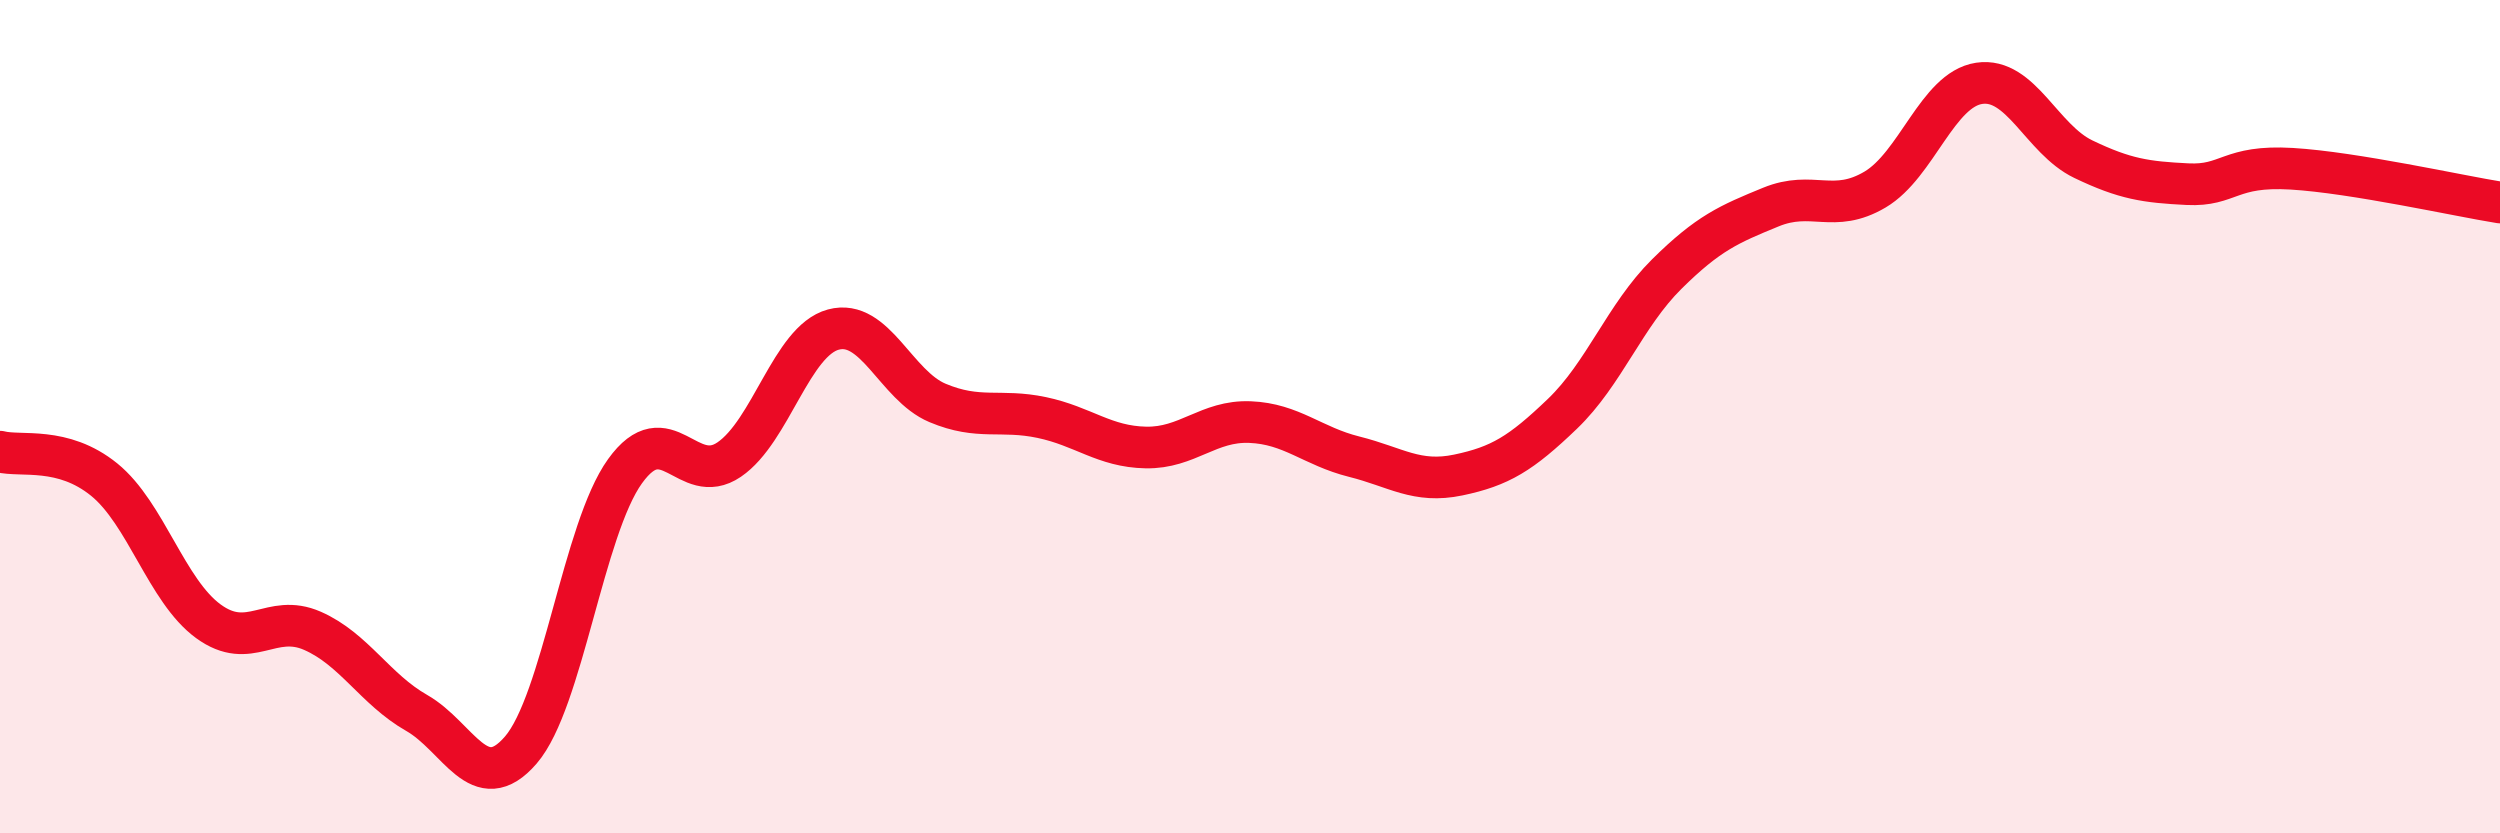
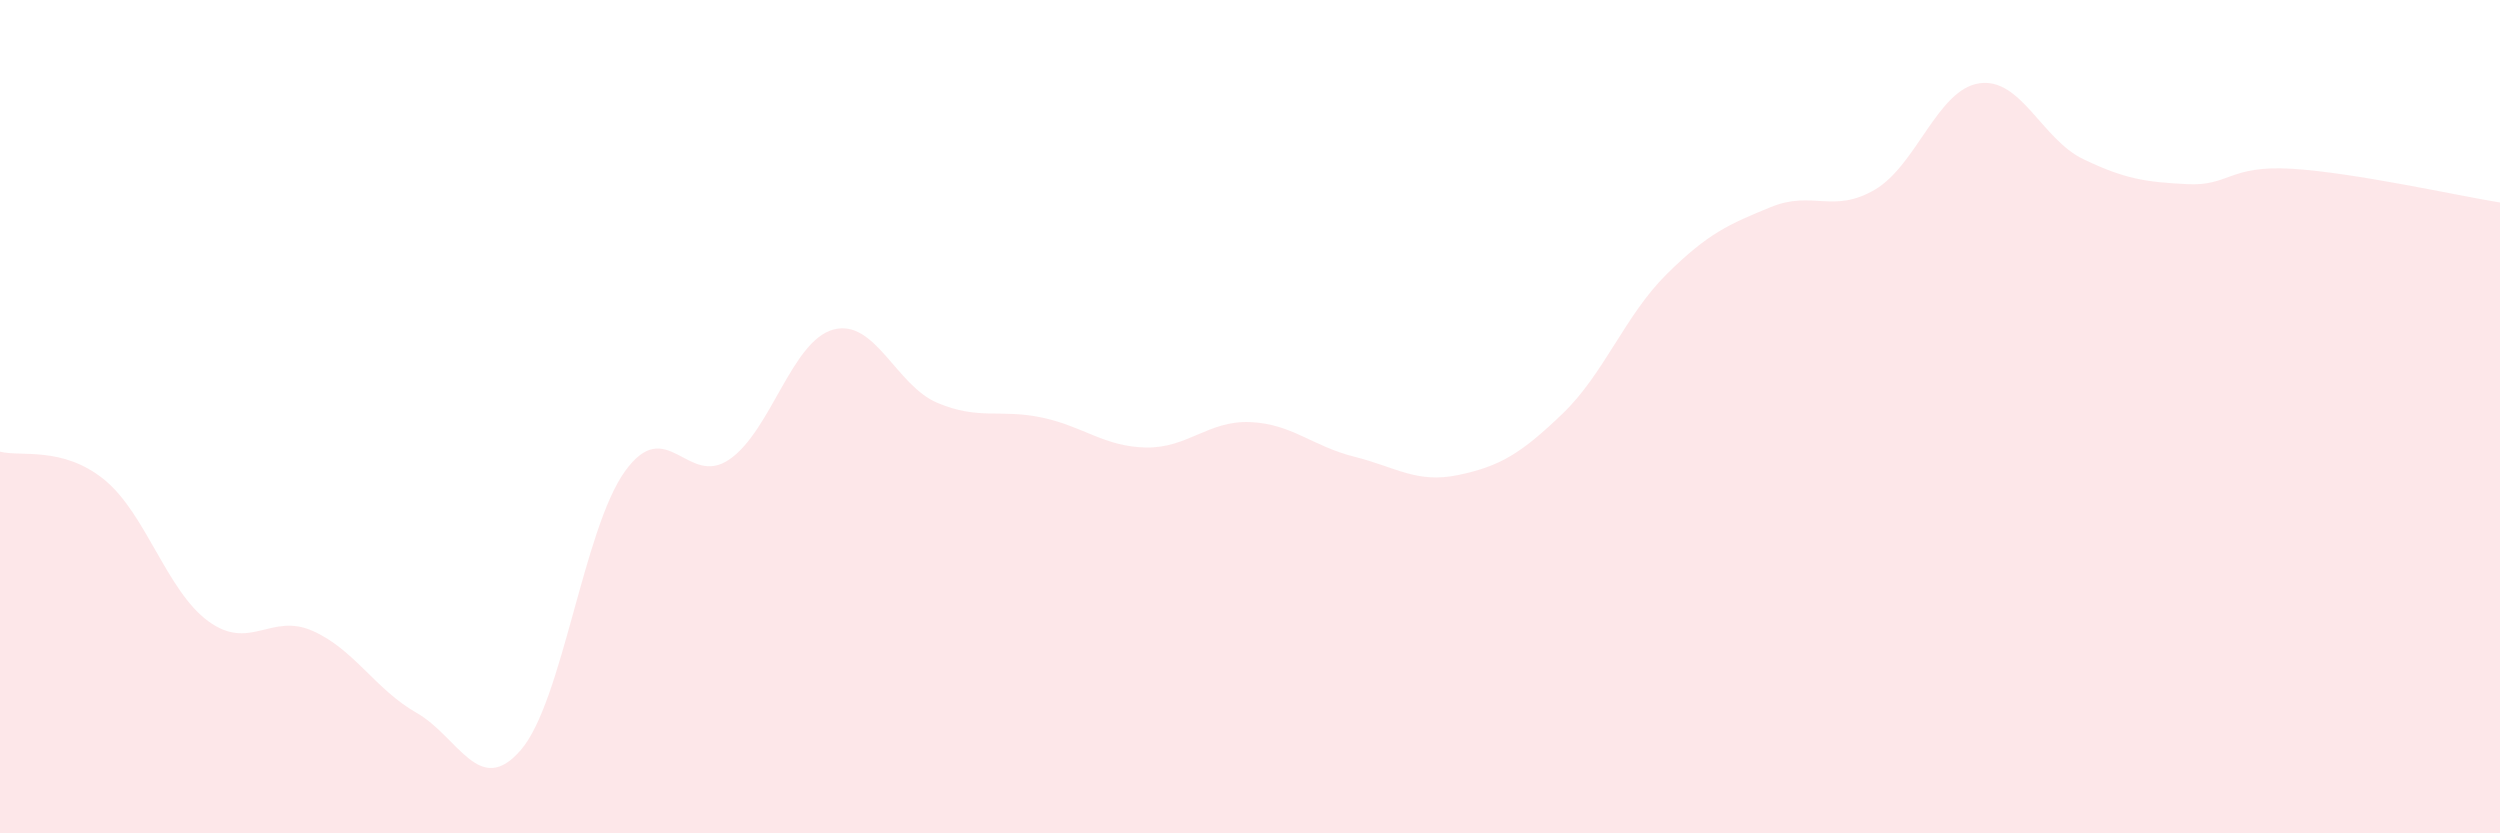
<svg xmlns="http://www.w3.org/2000/svg" width="60" height="20" viewBox="0 0 60 20">
  <path d="M 0,10.84 C 0.5,10.97 1.5,10.7 2.5,11.51 C 3.5,12.32 4,14.18 5,14.91 C 6,15.64 6.5,14.7 7.5,15.14 C 8.5,15.58 9,16.54 10,17.11 C 11,17.68 11.5,19.16 12.5,18 C 13.5,16.84 14,12.7 15,11.31 C 16,9.92 16.5,11.71 17.5,11.03 C 18.5,10.35 19,8.18 20,7.91 C 21,7.64 21.5,9.25 22.5,9.67 C 23.5,10.09 24,9.81 25,10.02 C 26,10.23 26.5,10.72 27.5,10.74 C 28.5,10.76 29,10.09 30,10.13 C 31,10.17 31.5,10.71 32.5,10.96 C 33.5,11.21 34,11.61 35,11.4 C 36,11.19 36.5,10.89 37.5,9.93 C 38.5,8.97 39,7.57 40,6.58 C 41,5.59 41.5,5.38 42.5,4.97 C 43.5,4.56 44,5.14 45,4.55 C 46,3.96 46.5,2.15 47.5,2 C 48.5,1.85 49,3.34 50,3.82 C 51,4.3 51.5,4.37 52.5,4.42 C 53.5,4.47 53.5,3.96 55,4.05 C 56.5,4.14 59,4.7 60,4.86L60 20L0 20Z" fill="#EB0A25" opacity="0.1" stroke-linecap="round" stroke-linejoin="round" />
-   <path d="M 0,10.84 C 0.5,10.97 1.5,10.7 2.5,11.51 C 3.5,12.32 4,14.18 5,14.91 C 6,15.64 6.5,14.7 7.5,15.14 C 8.5,15.58 9,16.54 10,17.11 C 11,17.68 11.5,19.16 12.5,18 C 13.5,16.84 14,12.7 15,11.31 C 16,9.92 16.5,11.71 17.5,11.03 C 18.5,10.35 19,8.18 20,7.91 C 21,7.64 21.5,9.25 22.5,9.67 C 23.5,10.09 24,9.81 25,10.02 C 26,10.23 26.5,10.72 27.5,10.74 C 28.5,10.76 29,10.09 30,10.13 C 31,10.17 31.5,10.71 32.5,10.96 C 33.5,11.21 34,11.61 35,11.4 C 36,11.19 36.5,10.89 37.5,9.93 C 38.5,8.97 39,7.57 40,6.58 C 41,5.59 41.5,5.38 42.5,4.97 C 43.5,4.56 44,5.14 45,4.55 C 46,3.96 46.5,2.15 47.5,2 C 48.5,1.85 49,3.34 50,3.82 C 51,4.3 51.5,4.37 52.5,4.42 C 53.5,4.47 53.5,3.96 55,4.05 C 56.5,4.14 59,4.7 60,4.86" stroke="#EB0A25" stroke-width="1" fill="none" stroke-linecap="round" stroke-linejoin="round" />
</svg>